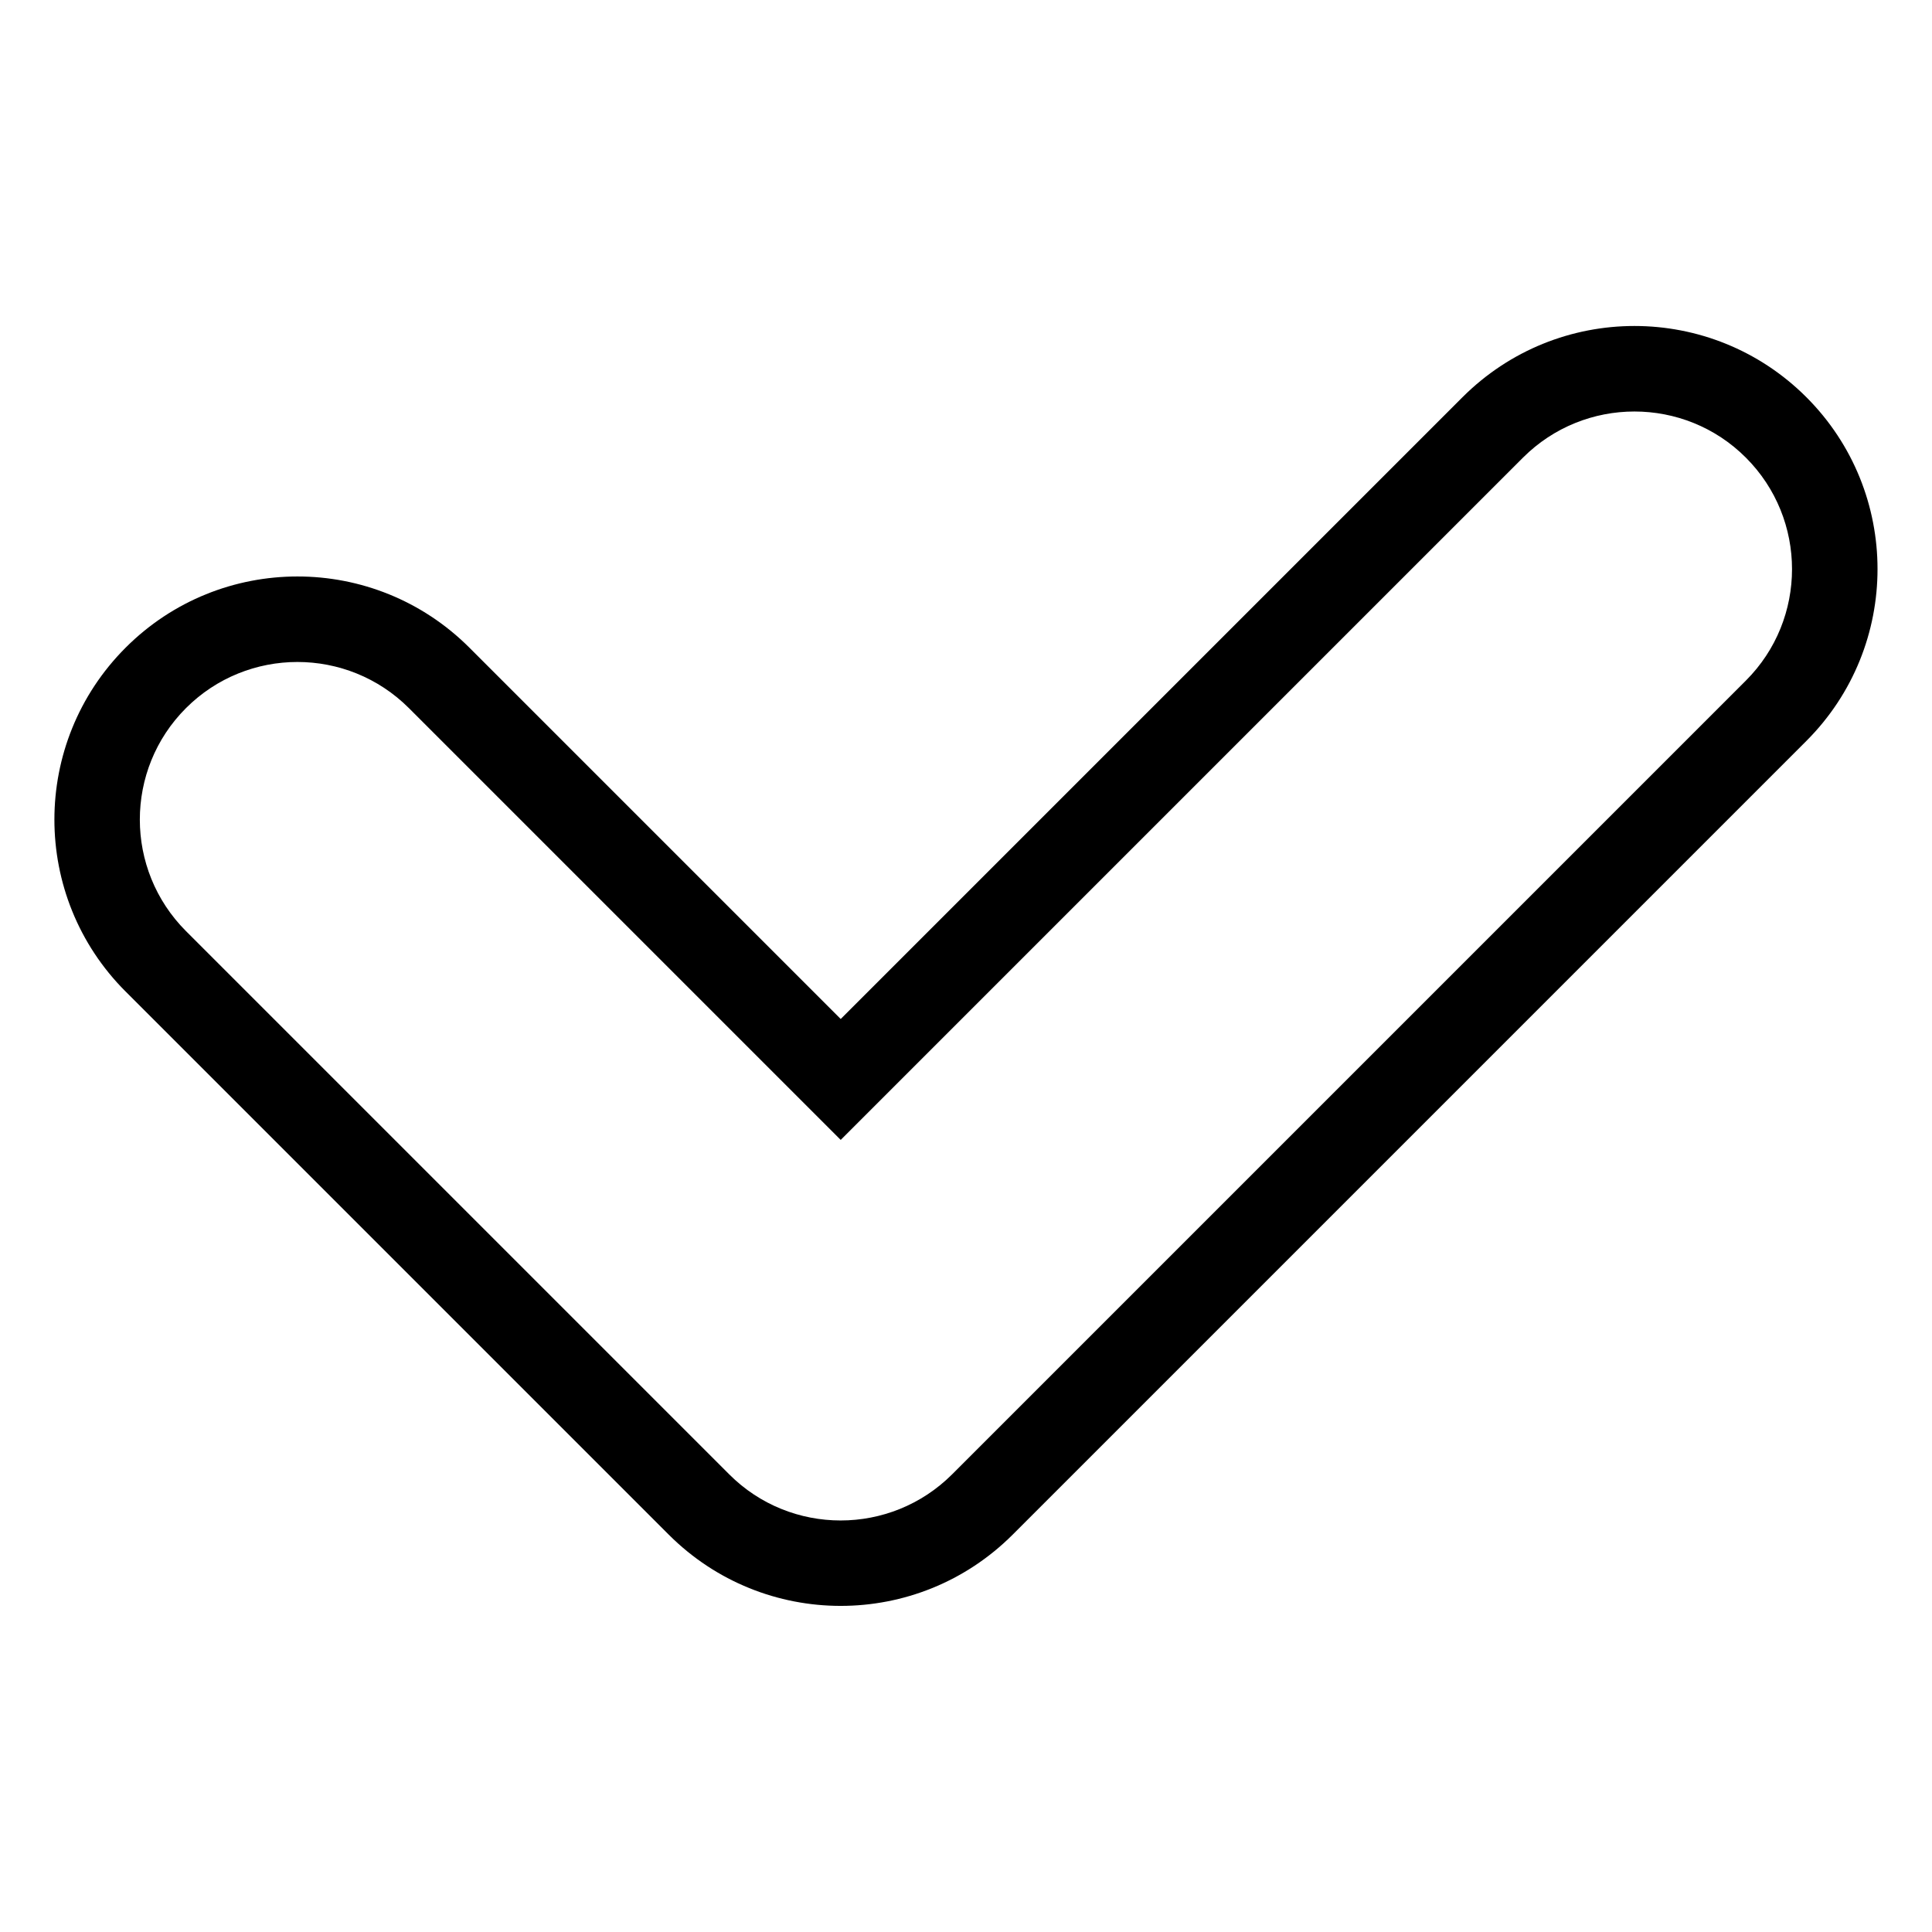
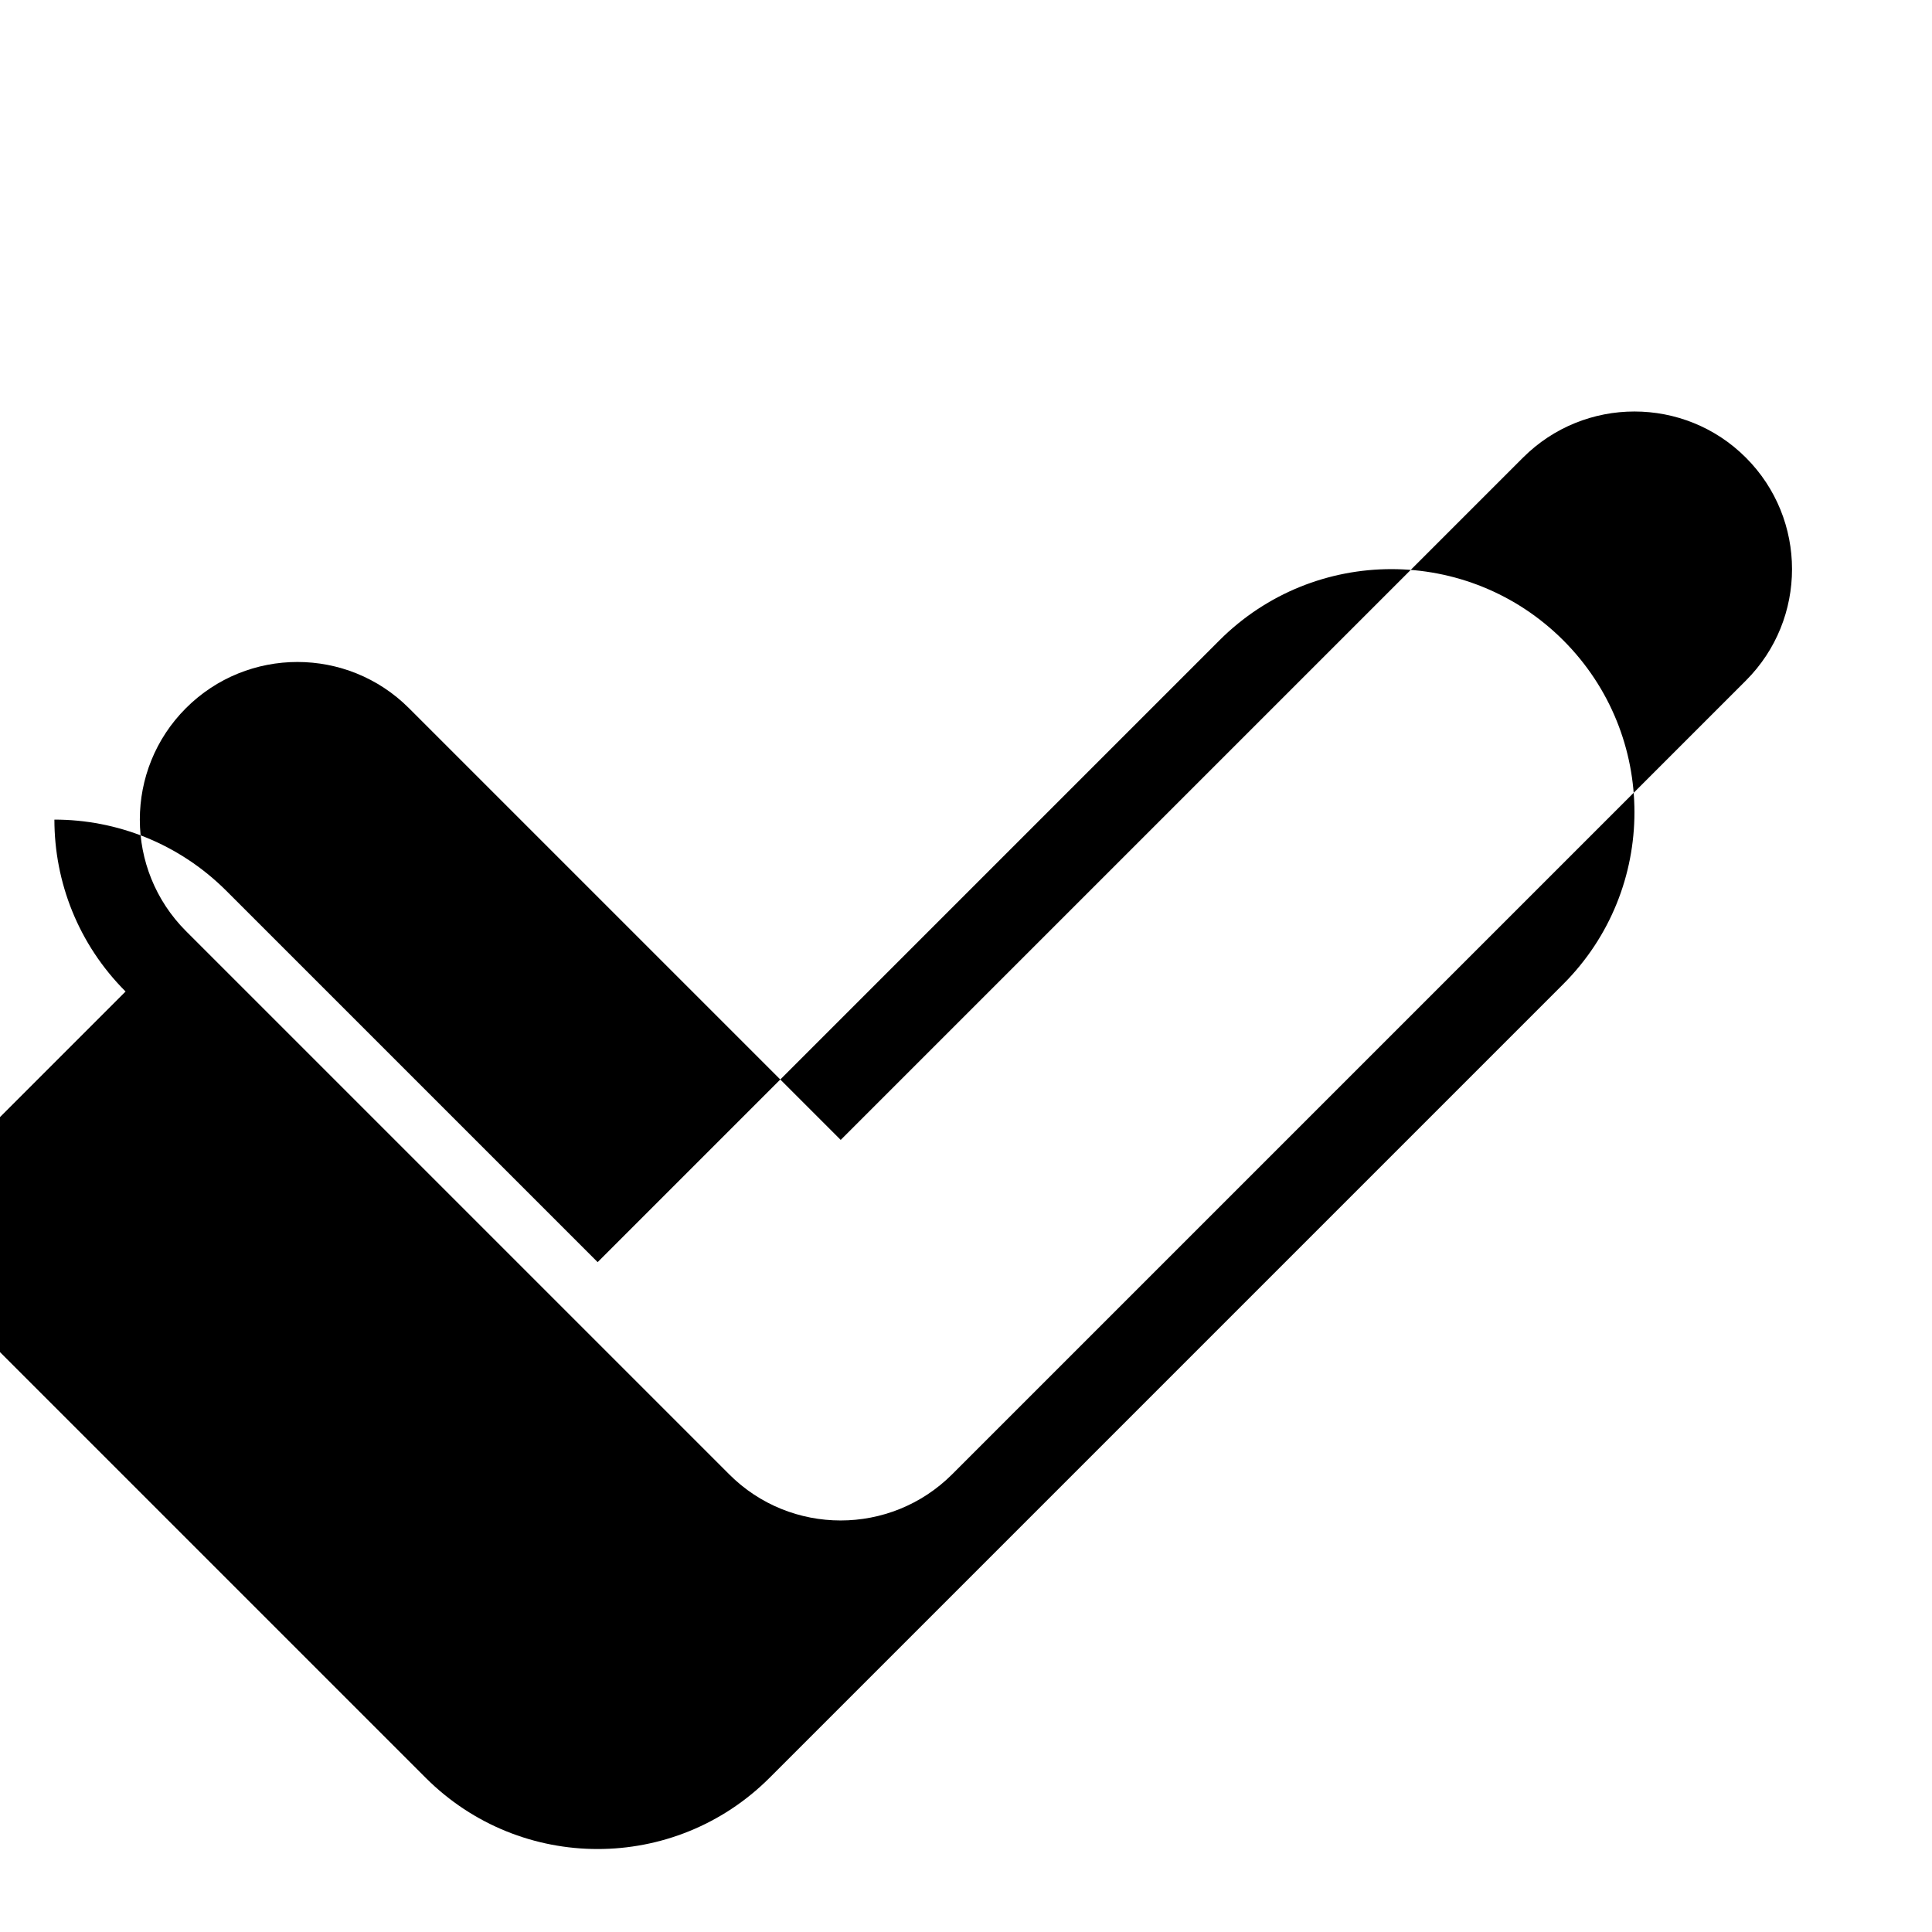
<svg xmlns="http://www.w3.org/2000/svg" fill="#000000" width="800px" height="800px" version="1.1" viewBox="144 144 512 512">
-   <path d="m177.28 406.76c-12.574-12.574-18.863-29.066-18.863-45.555s6.289-32.965 18.863-45.555 29.066-18.879 45.555-18.879c16.488 0 32.965 6.289 45.555 18.863l98.41 98.41 164.79-164.79c12.59-12.574 29.066-18.863 45.555-18.863 16.488 0 32.965 6.289 45.555 18.863 12.574 12.574 18.863 29.066 18.863 45.555 0 16.488-6.289 32.98-18.863 45.555l-210.35 210.35c-12.59 12.574-29.066 18.863-45.555 18.863s-32.965-6.289-45.555-18.863l-143.96-143.96zm3.777-45.555c0 10.688 4.082 21.387 12.227 29.547l143.96 143.96c8.148 8.16 18.848 12.227 29.535 12.227s21.387-4.082 29.547-12.227l210.35-210.35c8.16-8.16 12.227-18.848 12.227-29.547 0-10.688-4.082-21.387-12.227-29.535-8.148-8.16-18.848-12.227-29.535-12.227s-21.387 4.082-29.535 12.227l-180.81 180.81-114.43-114.43c-8.16-8.148-18.848-12.227-29.547-12.227-10.688 0-21.387 4.082-29.535 12.227-8.16 8.16-12.227 18.848-12.227 29.547z" />
+   <path d="m177.28 406.76c-12.574-12.574-18.863-29.066-18.863-45.555c16.488 0 32.965 6.289 45.555 18.863l98.41 98.41 164.79-164.79c12.59-12.574 29.066-18.863 45.555-18.863 16.488 0 32.965 6.289 45.555 18.863 12.574 12.574 18.863 29.066 18.863 45.555 0 16.488-6.289 32.98-18.863 45.555l-210.35 210.35c-12.59 12.574-29.066 18.863-45.555 18.863s-32.965-6.289-45.555-18.863l-143.96-143.96zm3.777-45.555c0 10.688 4.082 21.387 12.227 29.547l143.96 143.96c8.148 8.16 18.848 12.227 29.535 12.227s21.387-4.082 29.547-12.227l210.35-210.35c8.16-8.16 12.227-18.848 12.227-29.547 0-10.688-4.082-21.387-12.227-29.535-8.148-8.16-18.848-12.227-29.535-12.227s-21.387 4.082-29.535 12.227l-180.81 180.81-114.43-114.43c-8.16-8.148-18.848-12.227-29.547-12.227-10.688 0-21.387 4.082-29.535 12.227-8.16 8.16-12.227 18.848-12.227 29.547z" />
</svg>